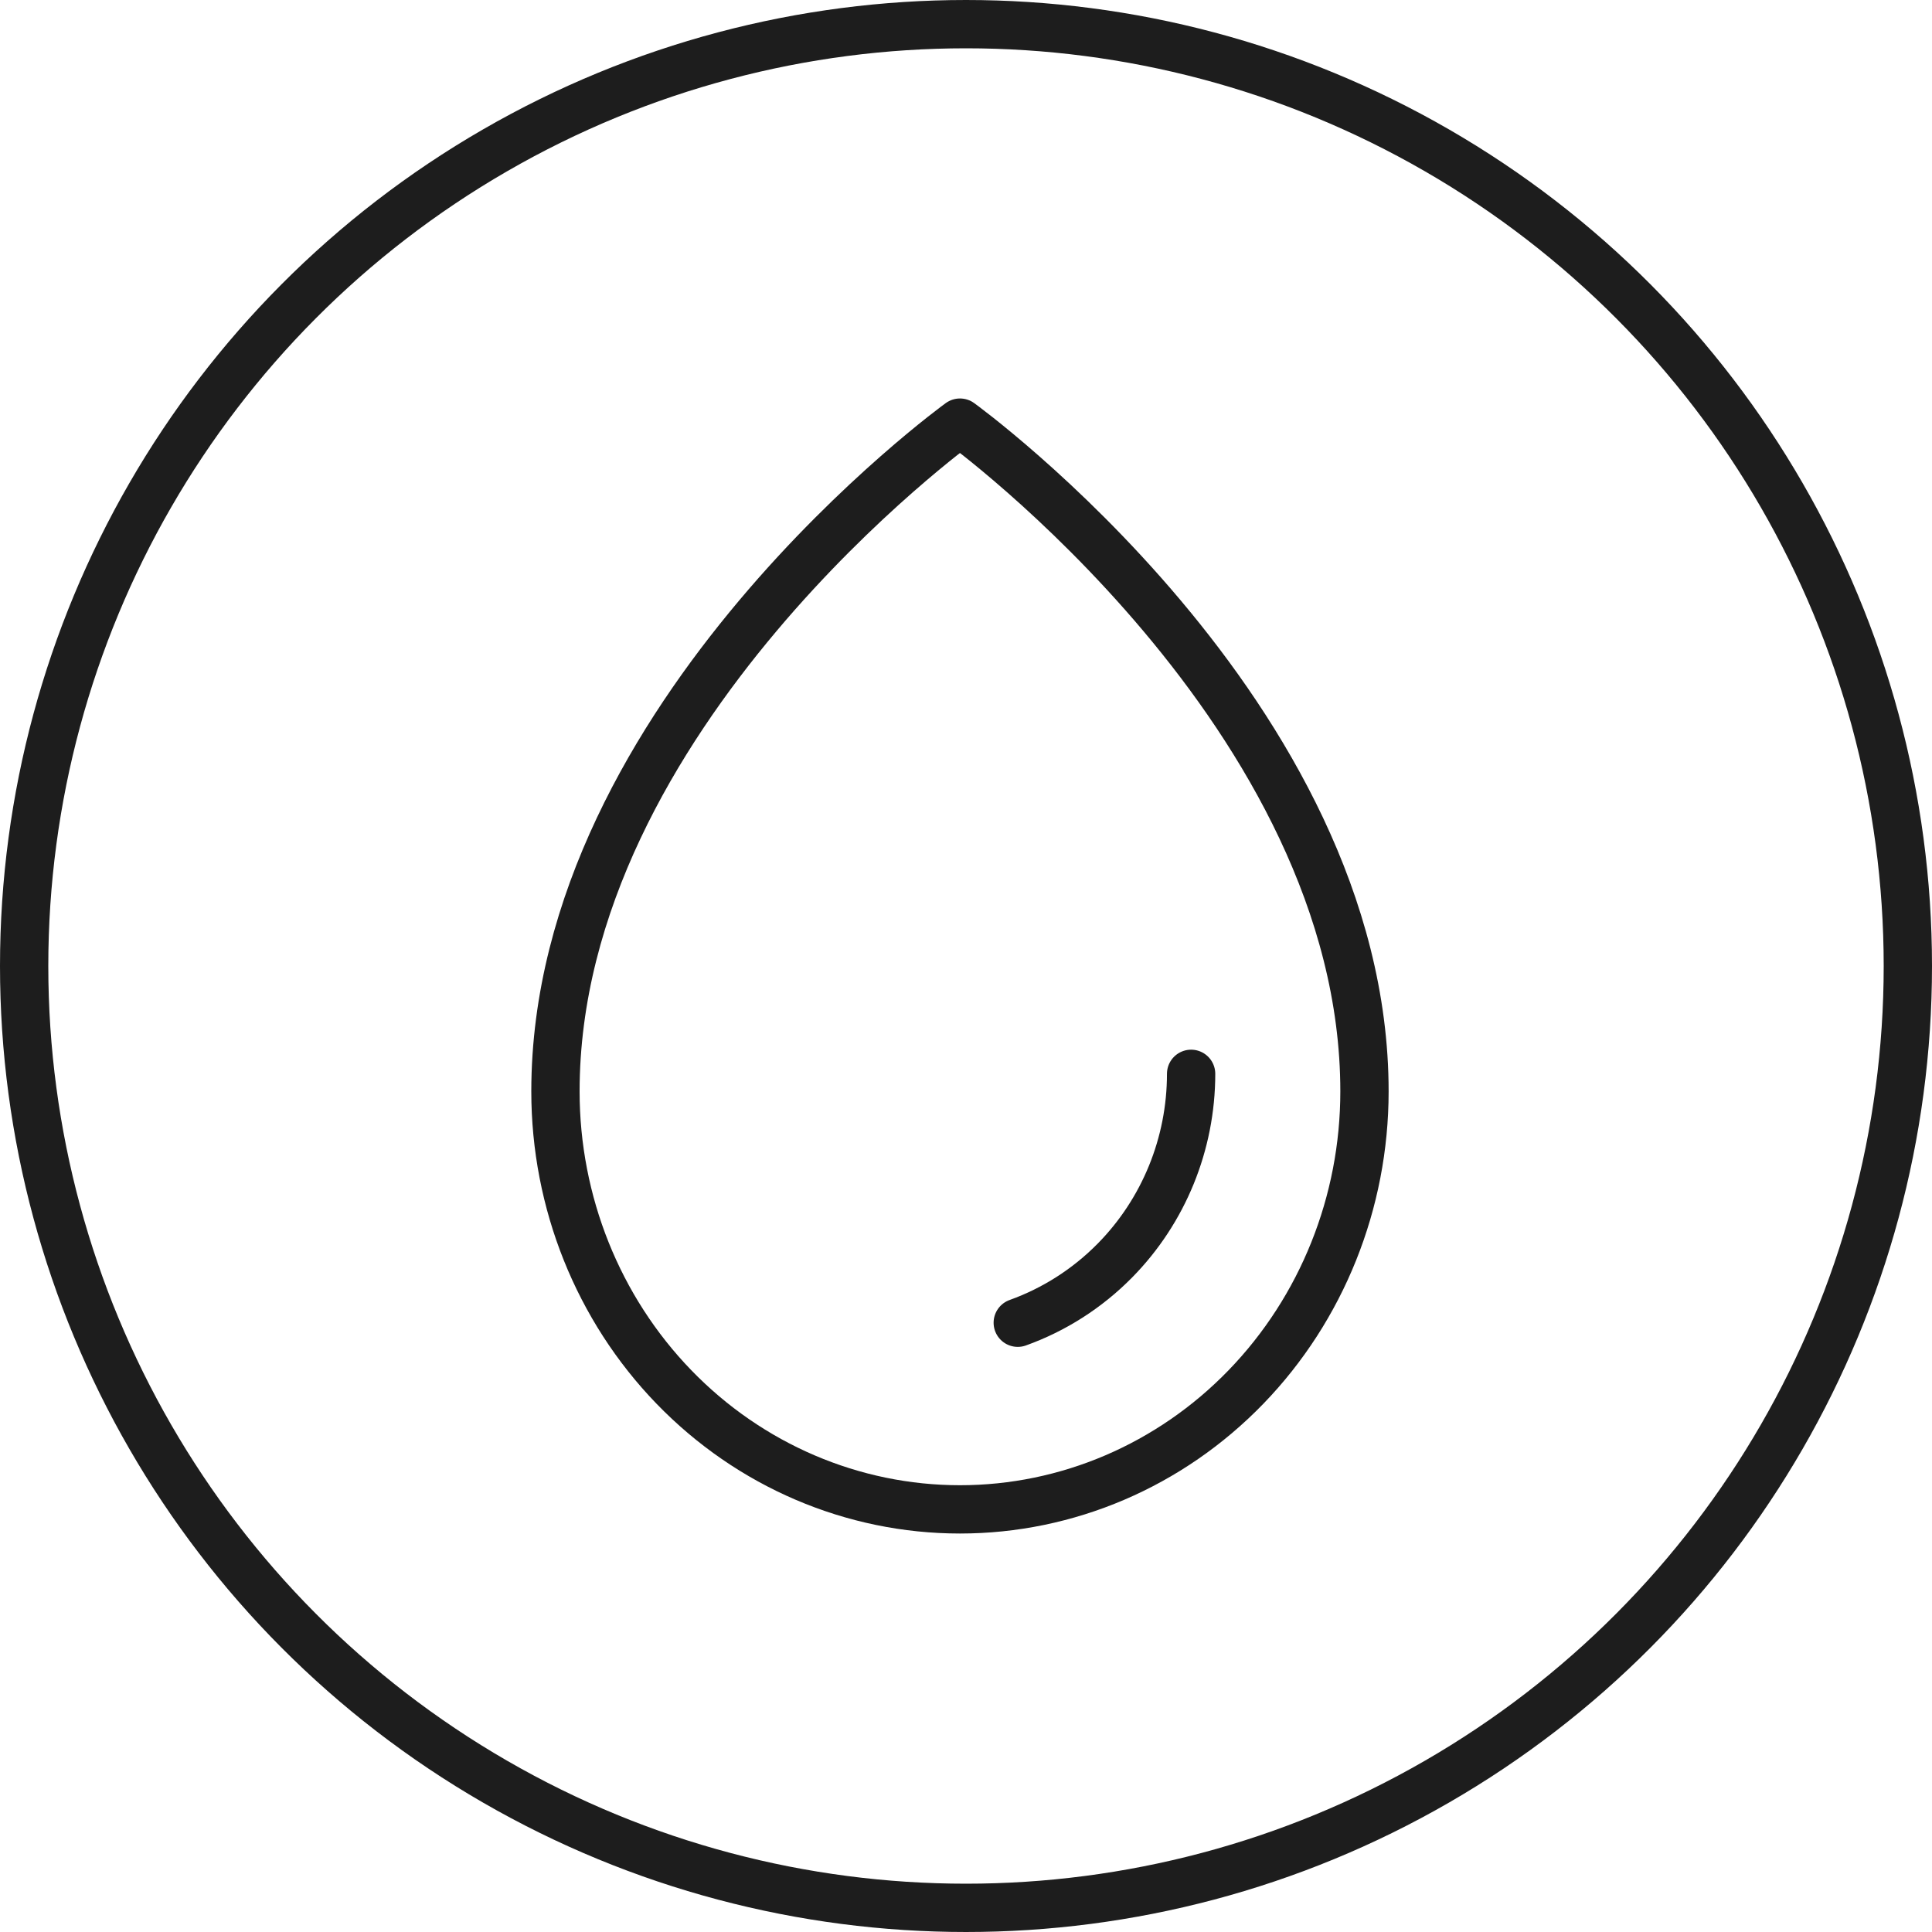
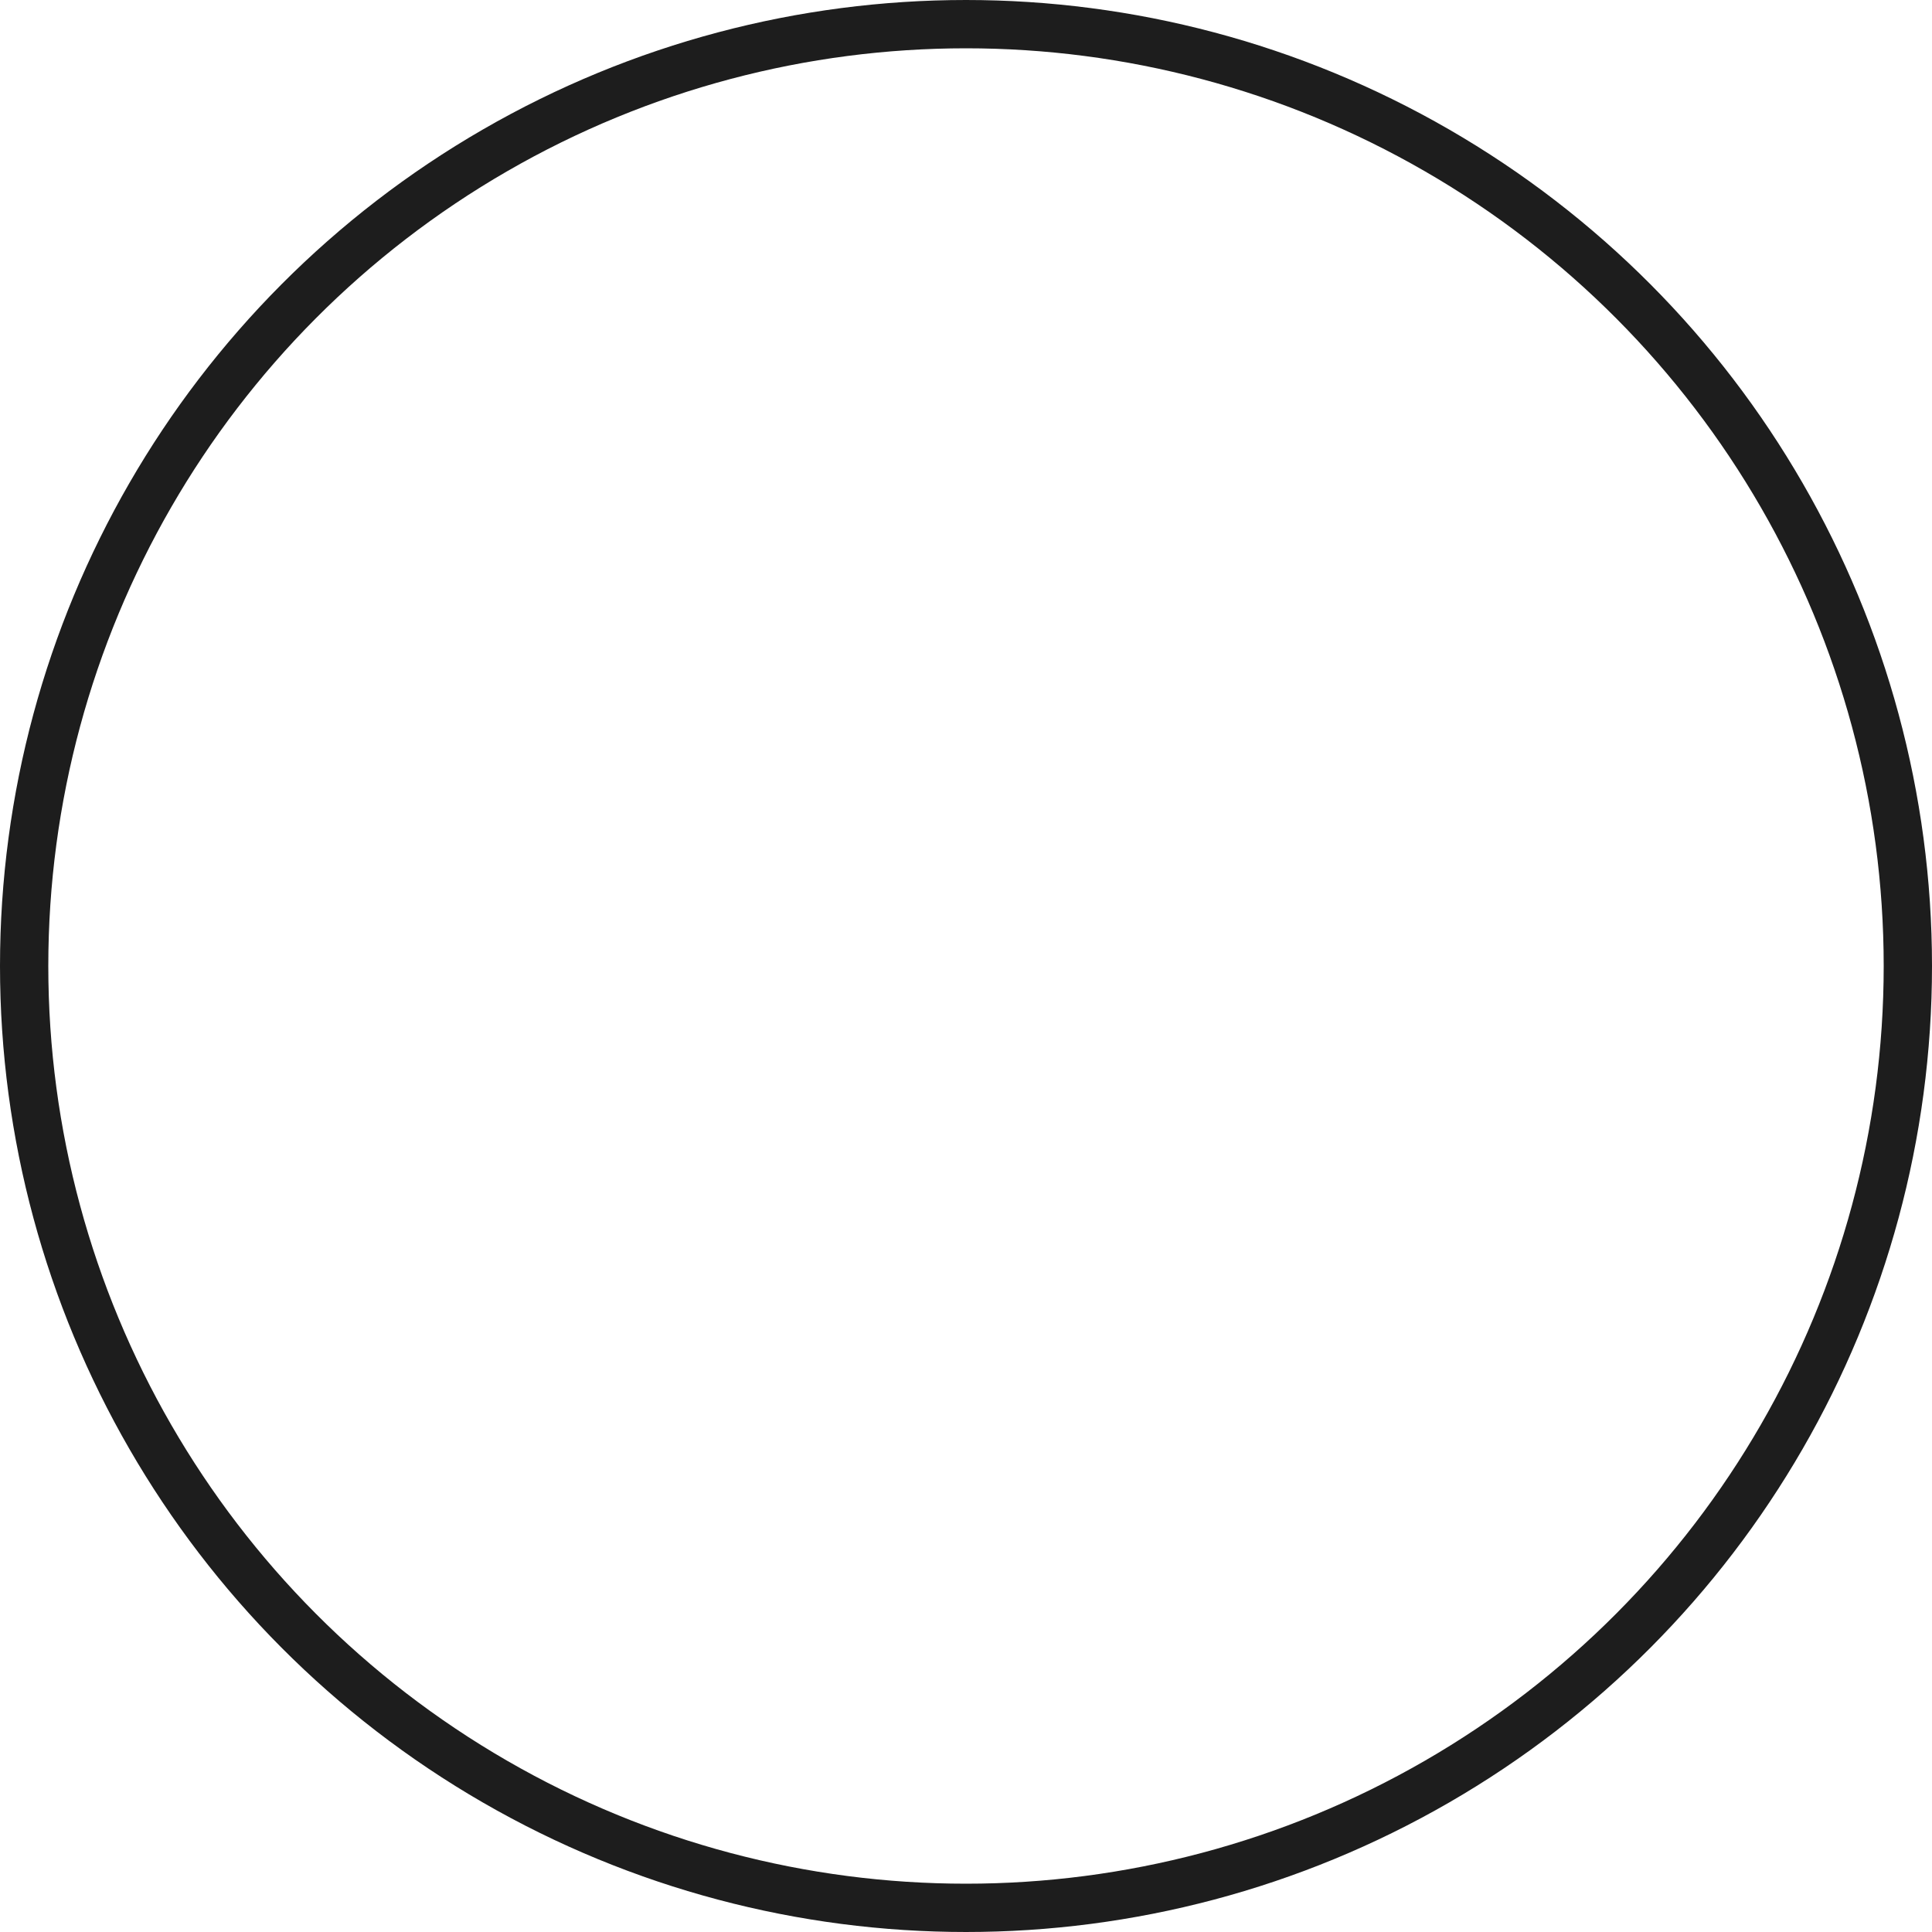
<svg xmlns="http://www.w3.org/2000/svg" width="160" height="160" viewBox="0 0 160 160" fill="none">
  <circle cx="80" cy="80" r="78" transform="rotate(180 80 80)" stroke="#1D1D1D" stroke-width="4" />
-   <path d="M98.643 88.93C98.643 94.728 96.374 100.289 92.336 104.389C90.043 106.717 87.286 108.466 84.286 109.543M113 90.386C113 59.231 79.5 35 79.5 35C79.5 35 46 59.231 46 90.386C46 99.567 49.529 108.373 55.812 114.865C62.094 121.356 70.616 125 79.501 125C88.385 125 96.906 121.354 103.188 114.863C109.471 108.371 113 99.567 113 90.386Z" stroke="#1D1D1D" stroke-width="4" stroke-linecap="round" stroke-linejoin="round" />
</svg>